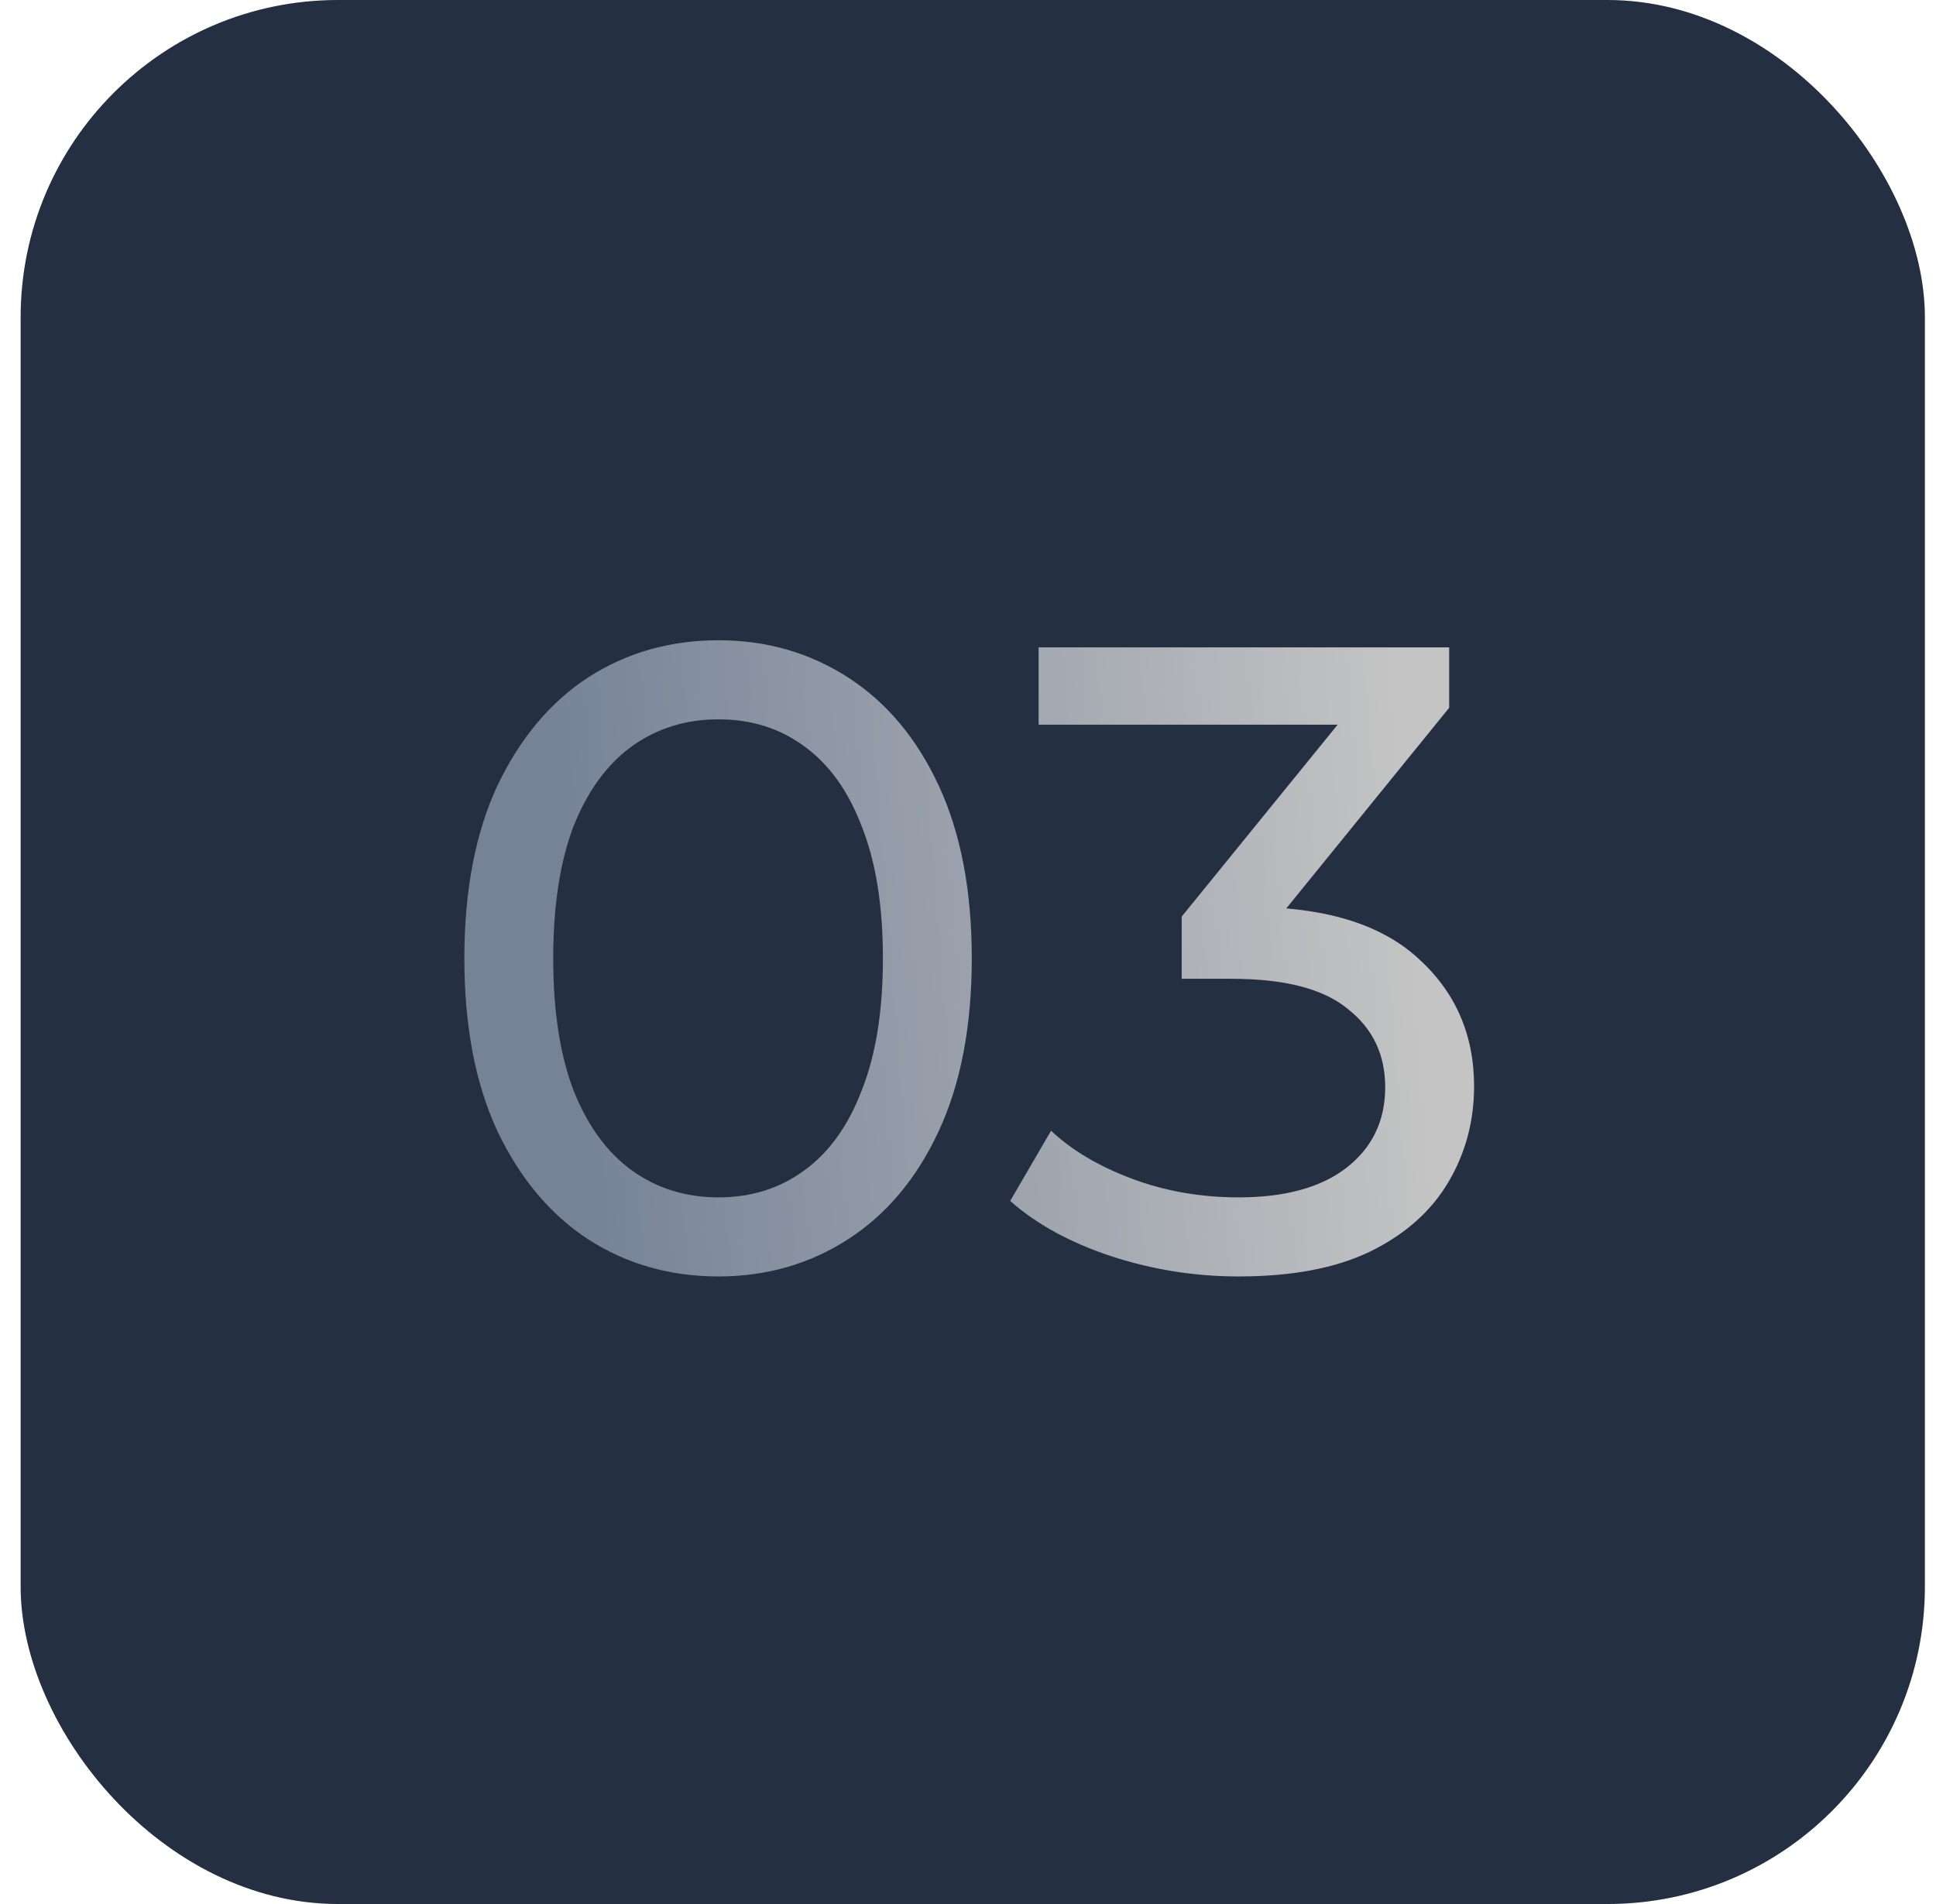
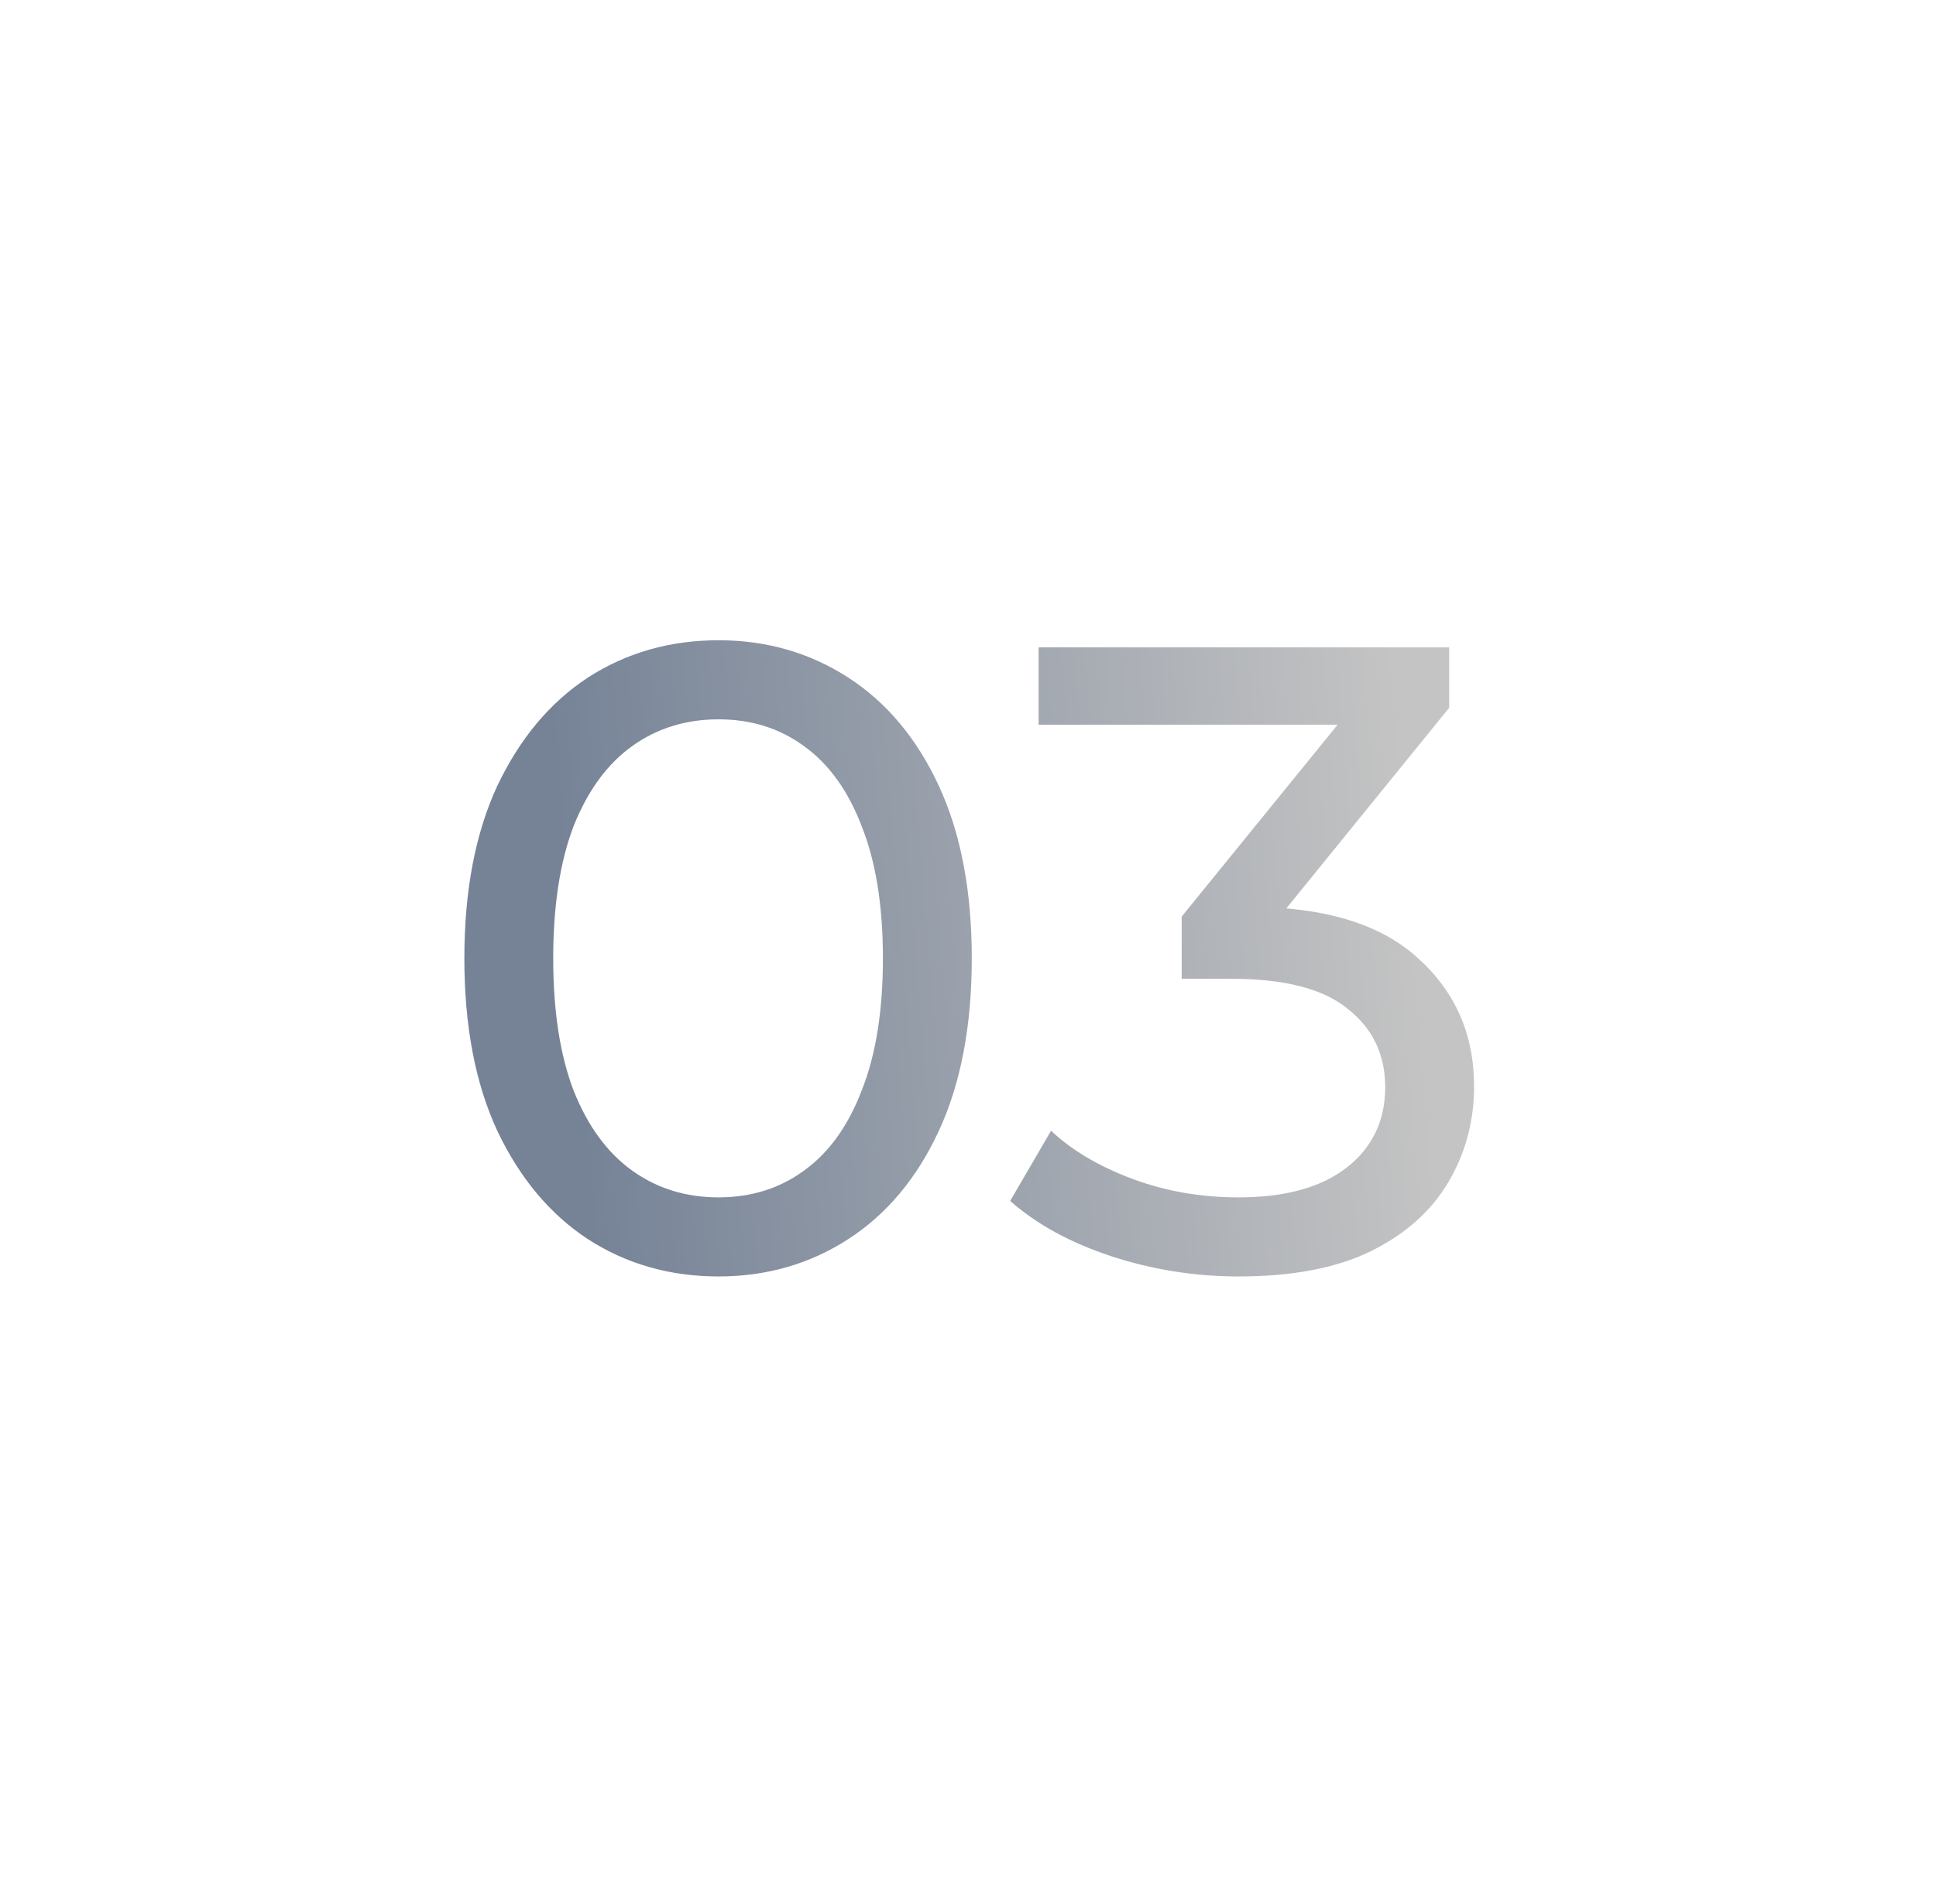
<svg xmlns="http://www.w3.org/2000/svg" width="61" height="60" viewBox="0 0 61 60" fill="none">
-   <rect x="0.65" width="60" height="60" rx="10" fill="#242F41" />
  <path d="M22.639 40.224C21.108 40.224 19.736 39.832 18.523 39.048C17.328 38.264 16.376 37.125 15.667 35.632C14.976 34.139 14.631 32.328 14.631 30.2C14.631 28.072 14.976 26.261 15.667 24.768C16.376 23.275 17.328 22.136 18.523 21.352C19.736 20.568 21.108 20.176 22.639 20.176C24.151 20.176 25.514 20.568 26.727 21.352C27.94 22.136 28.892 23.275 29.583 24.768C30.274 26.261 30.619 28.072 30.619 30.2C30.619 32.328 30.274 34.139 29.583 35.632C28.892 37.125 27.94 38.264 26.727 39.048C25.514 39.832 24.151 40.224 22.639 40.224ZM22.639 37.732C23.666 37.732 24.562 37.452 25.327 36.892C26.111 36.332 26.718 35.492 27.147 34.372C27.595 33.252 27.819 31.861 27.819 30.2C27.819 28.539 27.595 27.148 27.147 26.028C26.718 24.908 26.111 24.068 25.327 23.508C24.562 22.948 23.666 22.668 22.639 22.668C21.612 22.668 20.707 22.948 19.923 23.508C19.139 24.068 18.523 24.908 18.075 26.028C17.646 27.148 17.431 28.539 17.431 30.2C17.431 31.861 17.646 33.252 18.075 34.372C18.523 35.492 19.139 36.332 19.923 36.892C20.707 37.452 21.612 37.732 22.639 37.732ZM39.026 40.224C37.644 40.224 36.3 40.009 34.993 39.58C33.706 39.151 32.651 38.572 31.829 37.844L33.117 35.632C33.771 36.248 34.62 36.752 35.666 37.144C36.711 37.536 37.831 37.732 39.026 37.732C40.481 37.732 41.611 37.424 42.413 36.808C43.235 36.173 43.645 35.324 43.645 34.26C43.645 33.233 43.254 32.412 42.469 31.796C41.704 31.161 40.481 30.844 38.801 30.844H37.233V28.884L43.057 21.716L43.45 22.836H32.725V20.4H45.661V22.304L39.865 29.444L38.41 28.576H39.334C41.704 28.576 43.477 29.108 44.654 30.172C45.848 31.236 46.446 32.589 46.446 34.232C46.446 35.333 46.175 36.341 45.633 37.256C45.092 38.171 44.271 38.899 43.169 39.44C42.087 39.963 40.706 40.224 39.026 40.224Z" fill="url(#paint0_linear_446_294)" />
  <defs>
    <linearGradient id="paint0_linear_446_294" x1="44.707" y1="30" x2="18.103" y2="32.107" gradientUnits="userSpaceOnUse">
      <stop stop-color="#C4C4C4" />
      <stop offset="1" stop-color="#768397" />
    </linearGradient>
  </defs>
</svg>